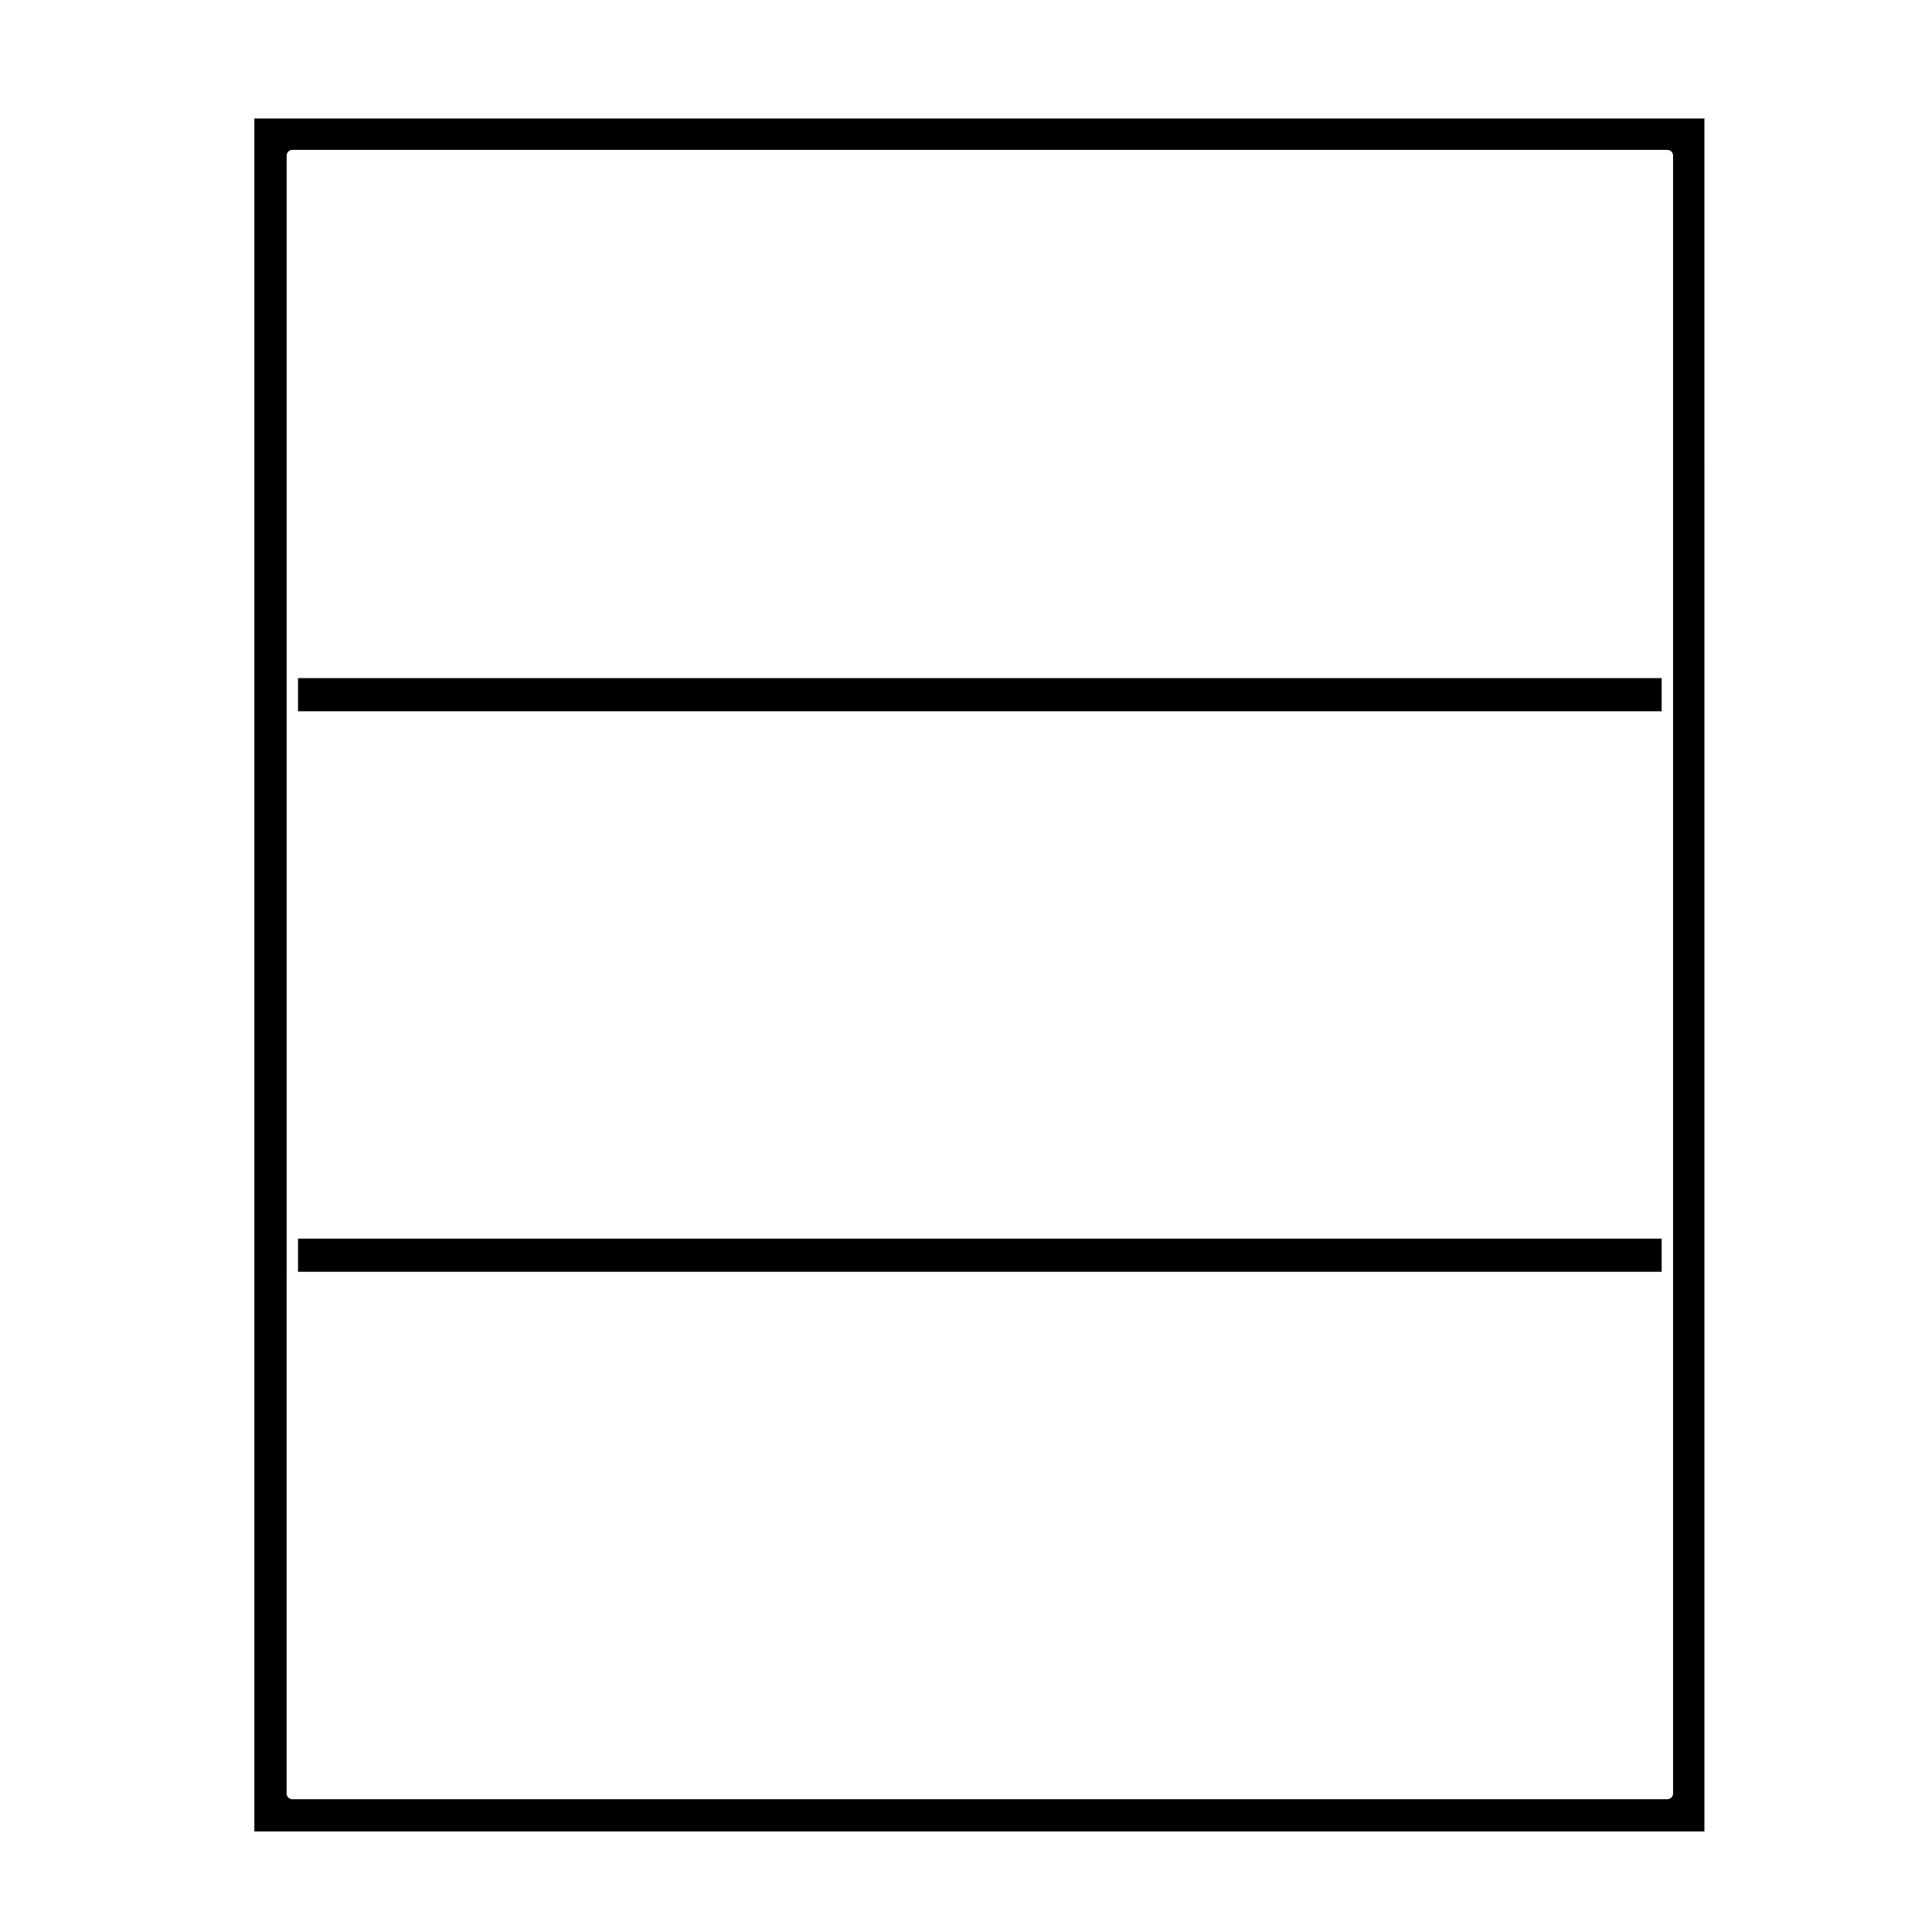
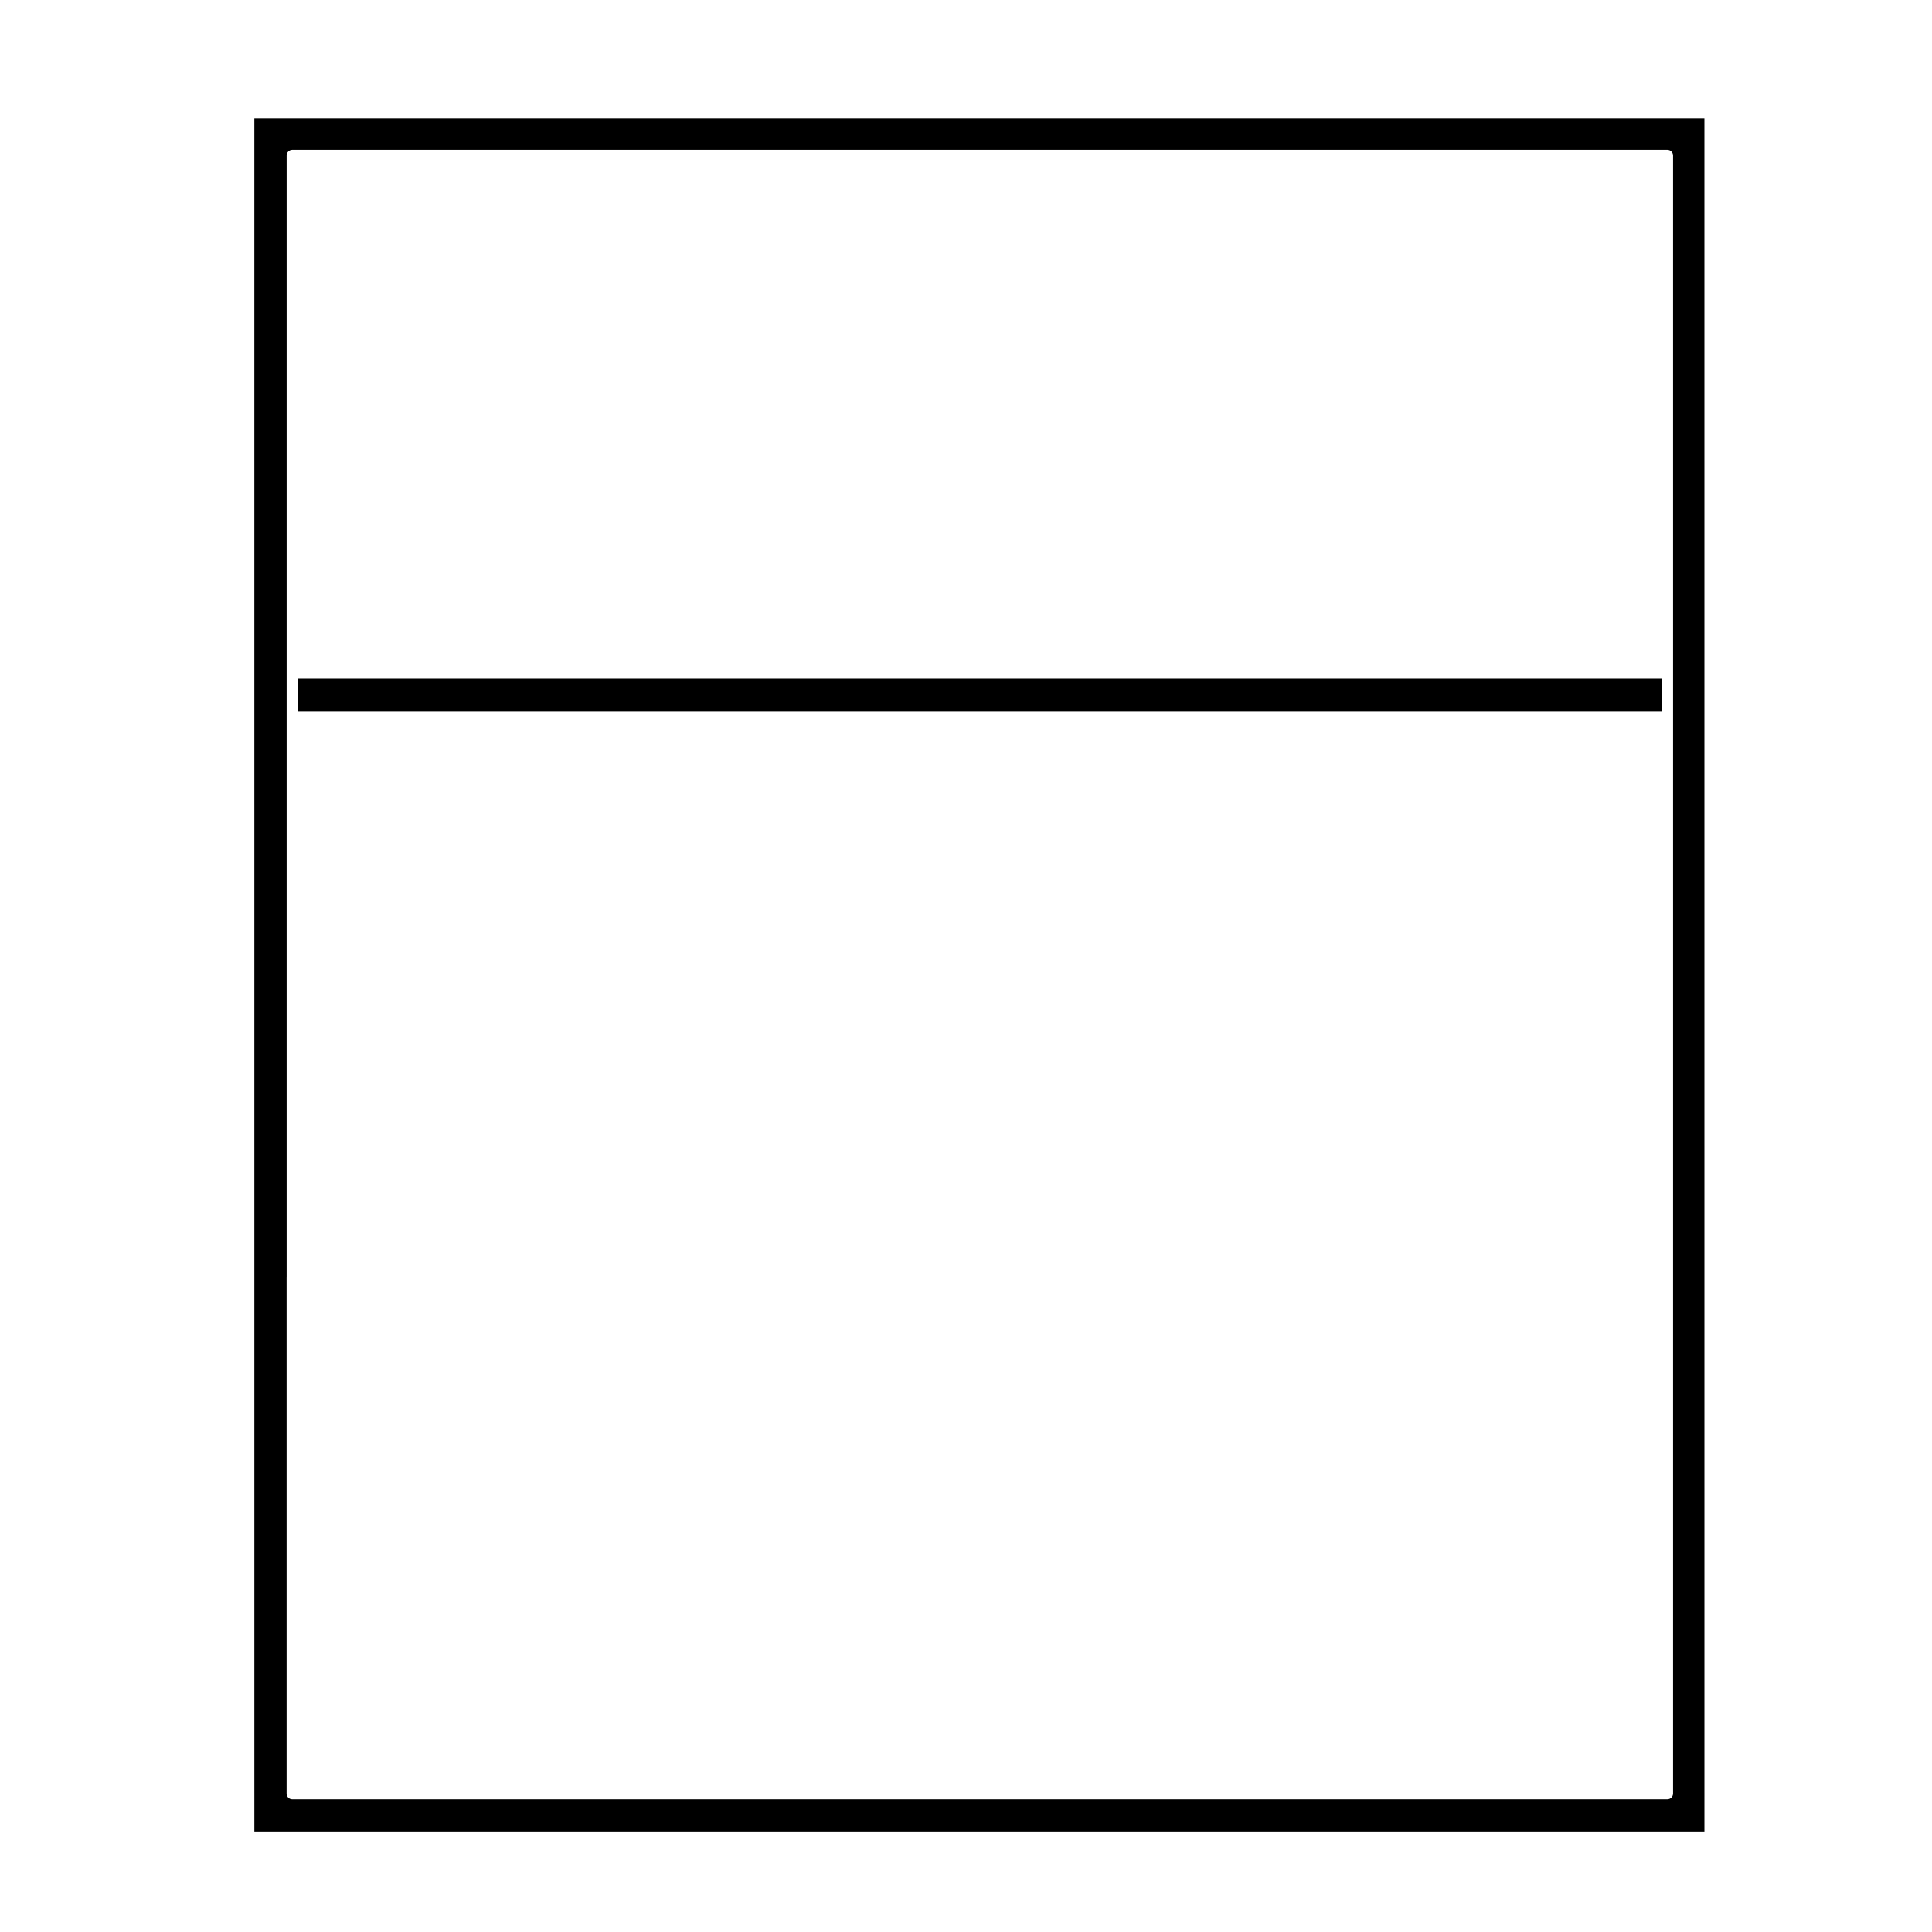
<svg xmlns="http://www.w3.org/2000/svg" fill="#000000" width="800px" height="800px" version="1.1" viewBox="144 144 512 512">
  <g>
-     <path d="m211.41 629.35h384.28l-0.004-453.95h-384.28zm8.555-146.79v-297.33c0-0.836 0.672-1.512 1.512-1.512h364.39c0.832 0 1.512 0.676 1.512 1.512v434.07c0 0.836-0.68 1.512-1.512 1.512l-364.4 0.004c-0.84 0-1.512-0.676-1.512-1.512v-136.74z" />
+     <path d="m211.41 629.35h384.28l-0.004-453.95h-384.28zm8.555-146.79v-297.33c0-0.836 0.672-1.512 1.512-1.512h364.39c0.832 0 1.512 0.676 1.512 1.512v434.07c0 0.836-0.68 1.512-1.512 1.512l-364.4 0.004c-0.84 0-1.512-0.676-1.512-1.512v-136.74" />
    <path d="m222.98 323.71h361.38v8.785h-361.38z" />
-     <path d="m222.98 472.25h361.38v8.785h-361.38z" />
  </g>
</svg>